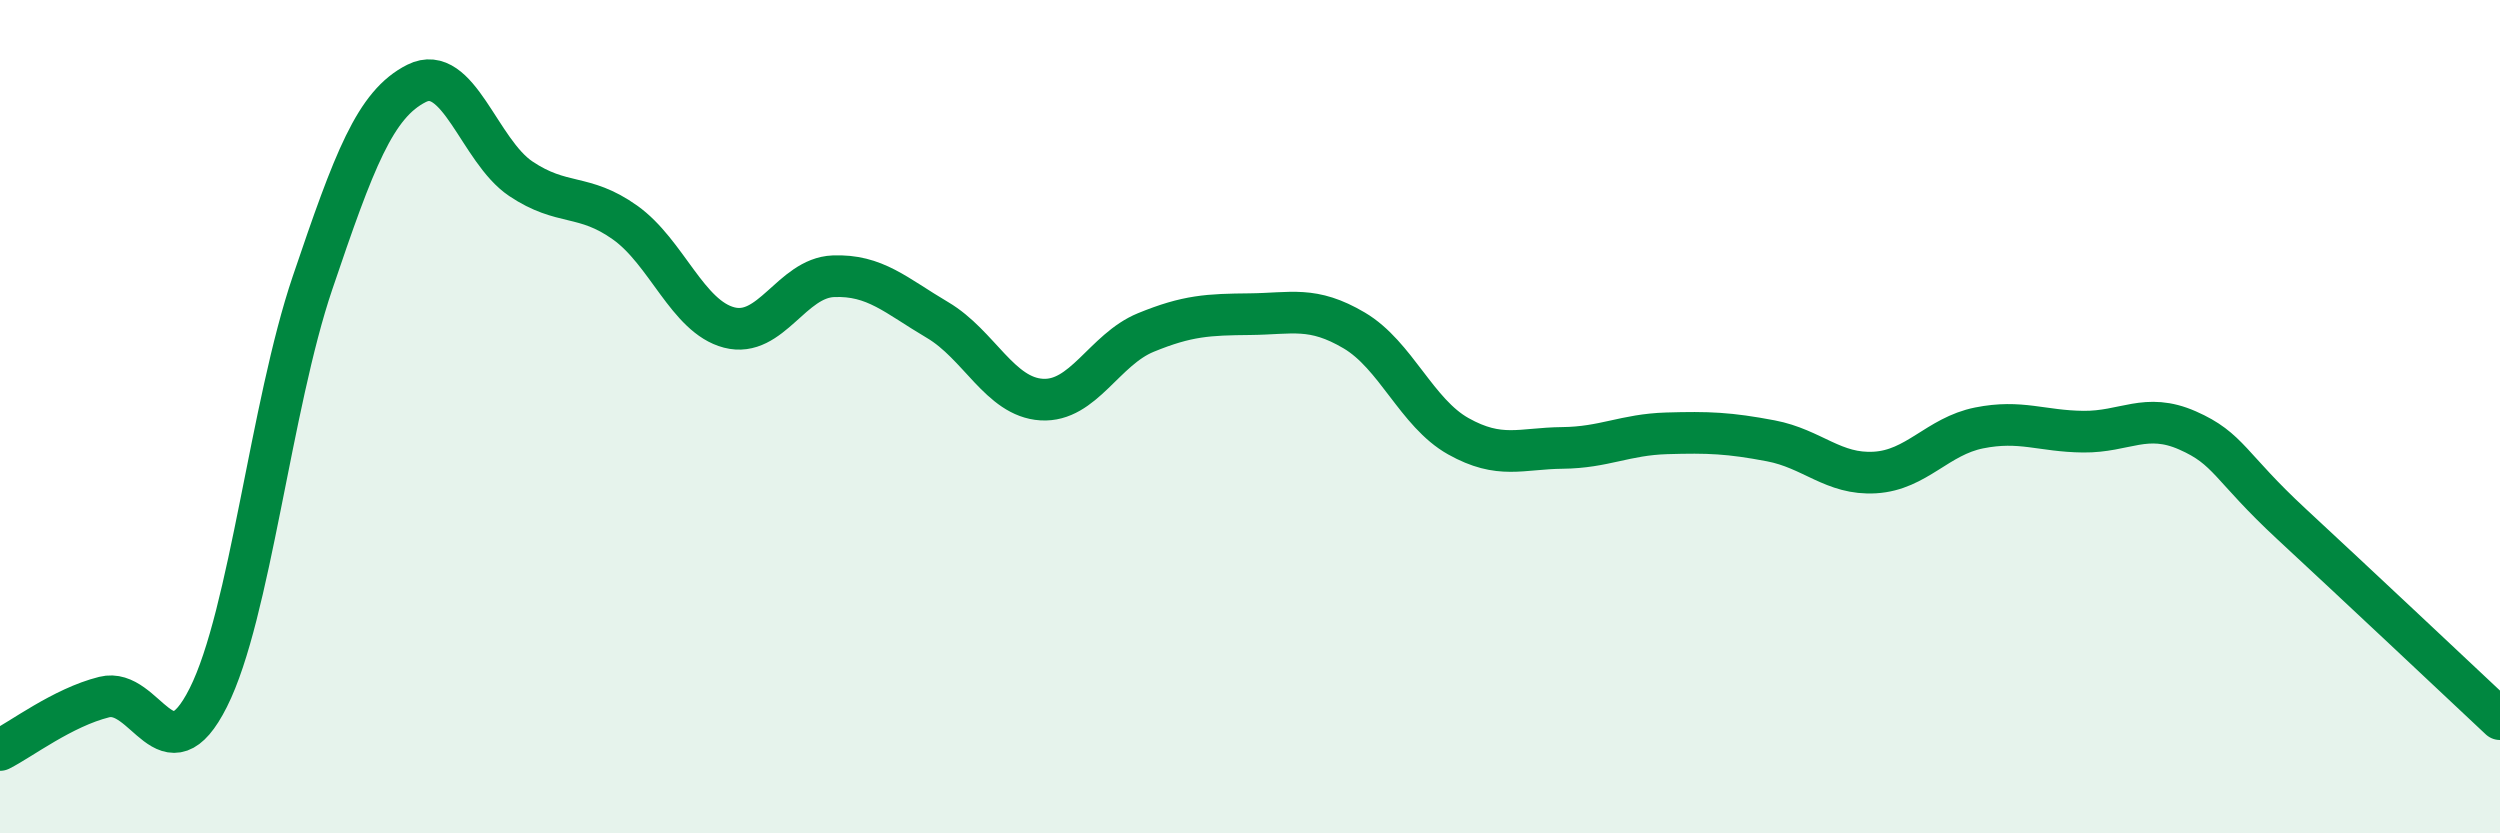
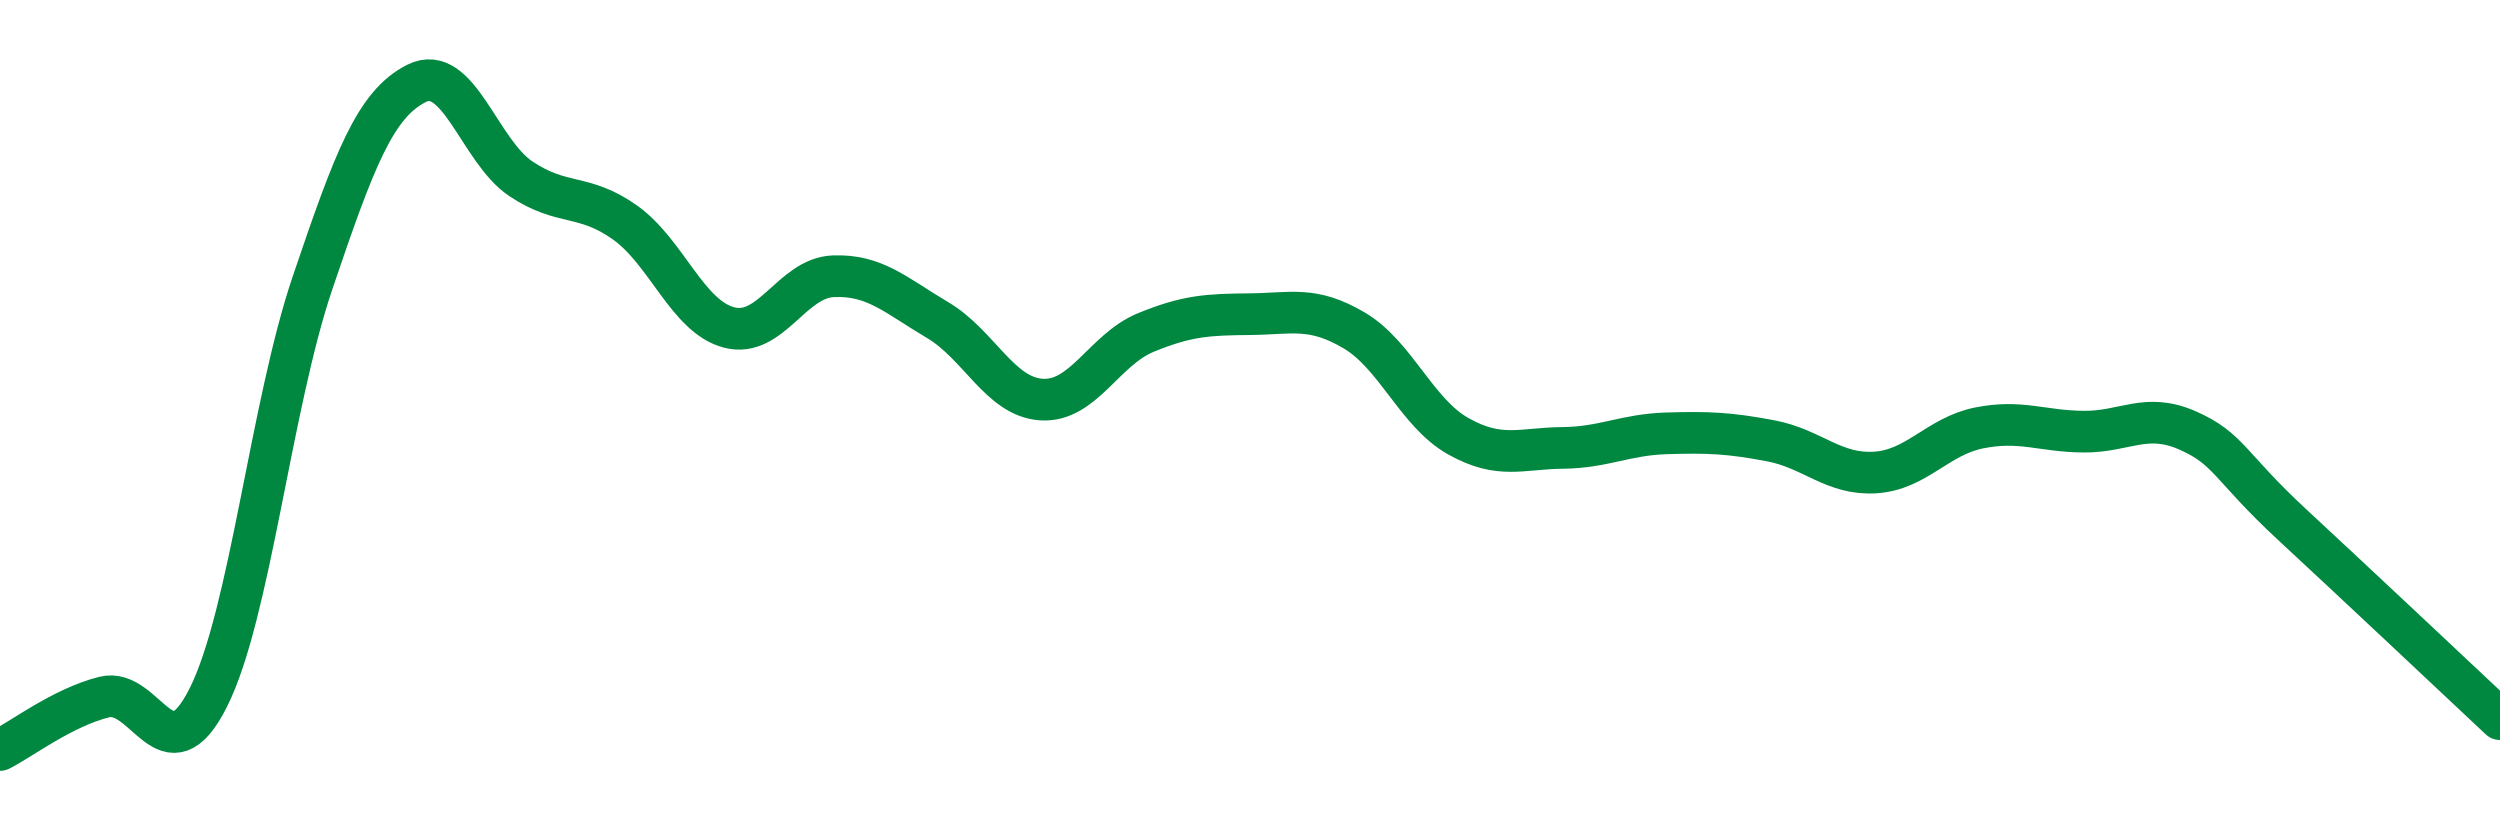
<svg xmlns="http://www.w3.org/2000/svg" width="60" height="20" viewBox="0 0 60 20">
-   <path d="M 0,18 C 0.5,17.75 1.5,16.98 2.5,16.73 C 3.5,16.48 4,18.73 5,16.74 C 6,14.75 6.5,9.74 7.5,6.79 C 8.5,3.84 9,2.5 10,2 C 11,1.5 11.5,3.62 12.5,4.29 C 13.5,4.96 14,4.63 15,5.34 C 16,6.05 16.5,7.6 17.5,7.86 C 18.5,8.12 19,6.67 20,6.63 C 21,6.59 21.5,7.09 22.5,7.68 C 23.5,8.27 24,9.53 25,9.59 C 26,9.65 26.5,8.39 27.5,7.98 C 28.5,7.57 29,7.55 30,7.54 C 31,7.53 31.5,7.34 32.5,7.93 C 33.5,8.52 34,9.91 35,10.47 C 36,11.03 36.5,10.76 37.5,10.75 C 38.5,10.74 39,10.43 40,10.4 C 41,10.37 41.5,10.39 42.5,10.58 C 43.5,10.77 44,11.4 45,11.34 C 46,11.28 46.5,10.47 47.5,10.27 C 48.5,10.07 49,10.35 50,10.36 C 51,10.37 51.5,9.89 52.5,10.33 C 53.5,10.77 53.5,11.19 55,12.58 C 56.5,13.97 59,16.32 60,17.26L60 20L0 20Z" fill="#008740" opacity="0.1" stroke-linecap="round" stroke-linejoin="round" />
  <path d="M 0,18 C 0.5,17.75 1.5,16.98 2.5,16.73 C 3.5,16.48 4,18.73 5,16.74 C 6,14.75 6.5,9.74 7.5,6.79 C 8.5,3.84 9,2.5 10,2 C 11,1.5 11.5,3.62 12.5,4.29 C 13.5,4.96 14,4.63 15,5.34 C 16,6.05 16.5,7.6 17.5,7.86 C 18.5,8.12 19,6.67 20,6.63 C 21,6.59 21.5,7.09 22.5,7.68 C 23.5,8.27 24,9.53 25,9.59 C 26,9.65 26.5,8.39 27.5,7.98 C 28.5,7.57 29,7.55 30,7.54 C 31,7.53 31.5,7.34 32.5,7.93 C 33.5,8.52 34,9.91 35,10.47 C 36,11.03 36.5,10.76 37.5,10.75 C 38.5,10.74 39,10.43 40,10.4 C 41,10.37 41.5,10.39 42.5,10.58 C 43.5,10.77 44,11.4 45,11.34 C 46,11.28 46.5,10.47 47.5,10.27 C 48.5,10.07 49,10.35 50,10.36 C 51,10.37 51.5,9.89 52.5,10.33 C 53.5,10.77 53.5,11.19 55,12.58 C 56.5,13.97 59,16.32 60,17.26" stroke="#008740" stroke-width="1" fill="none" stroke-linecap="round" stroke-linejoin="round" />
</svg>